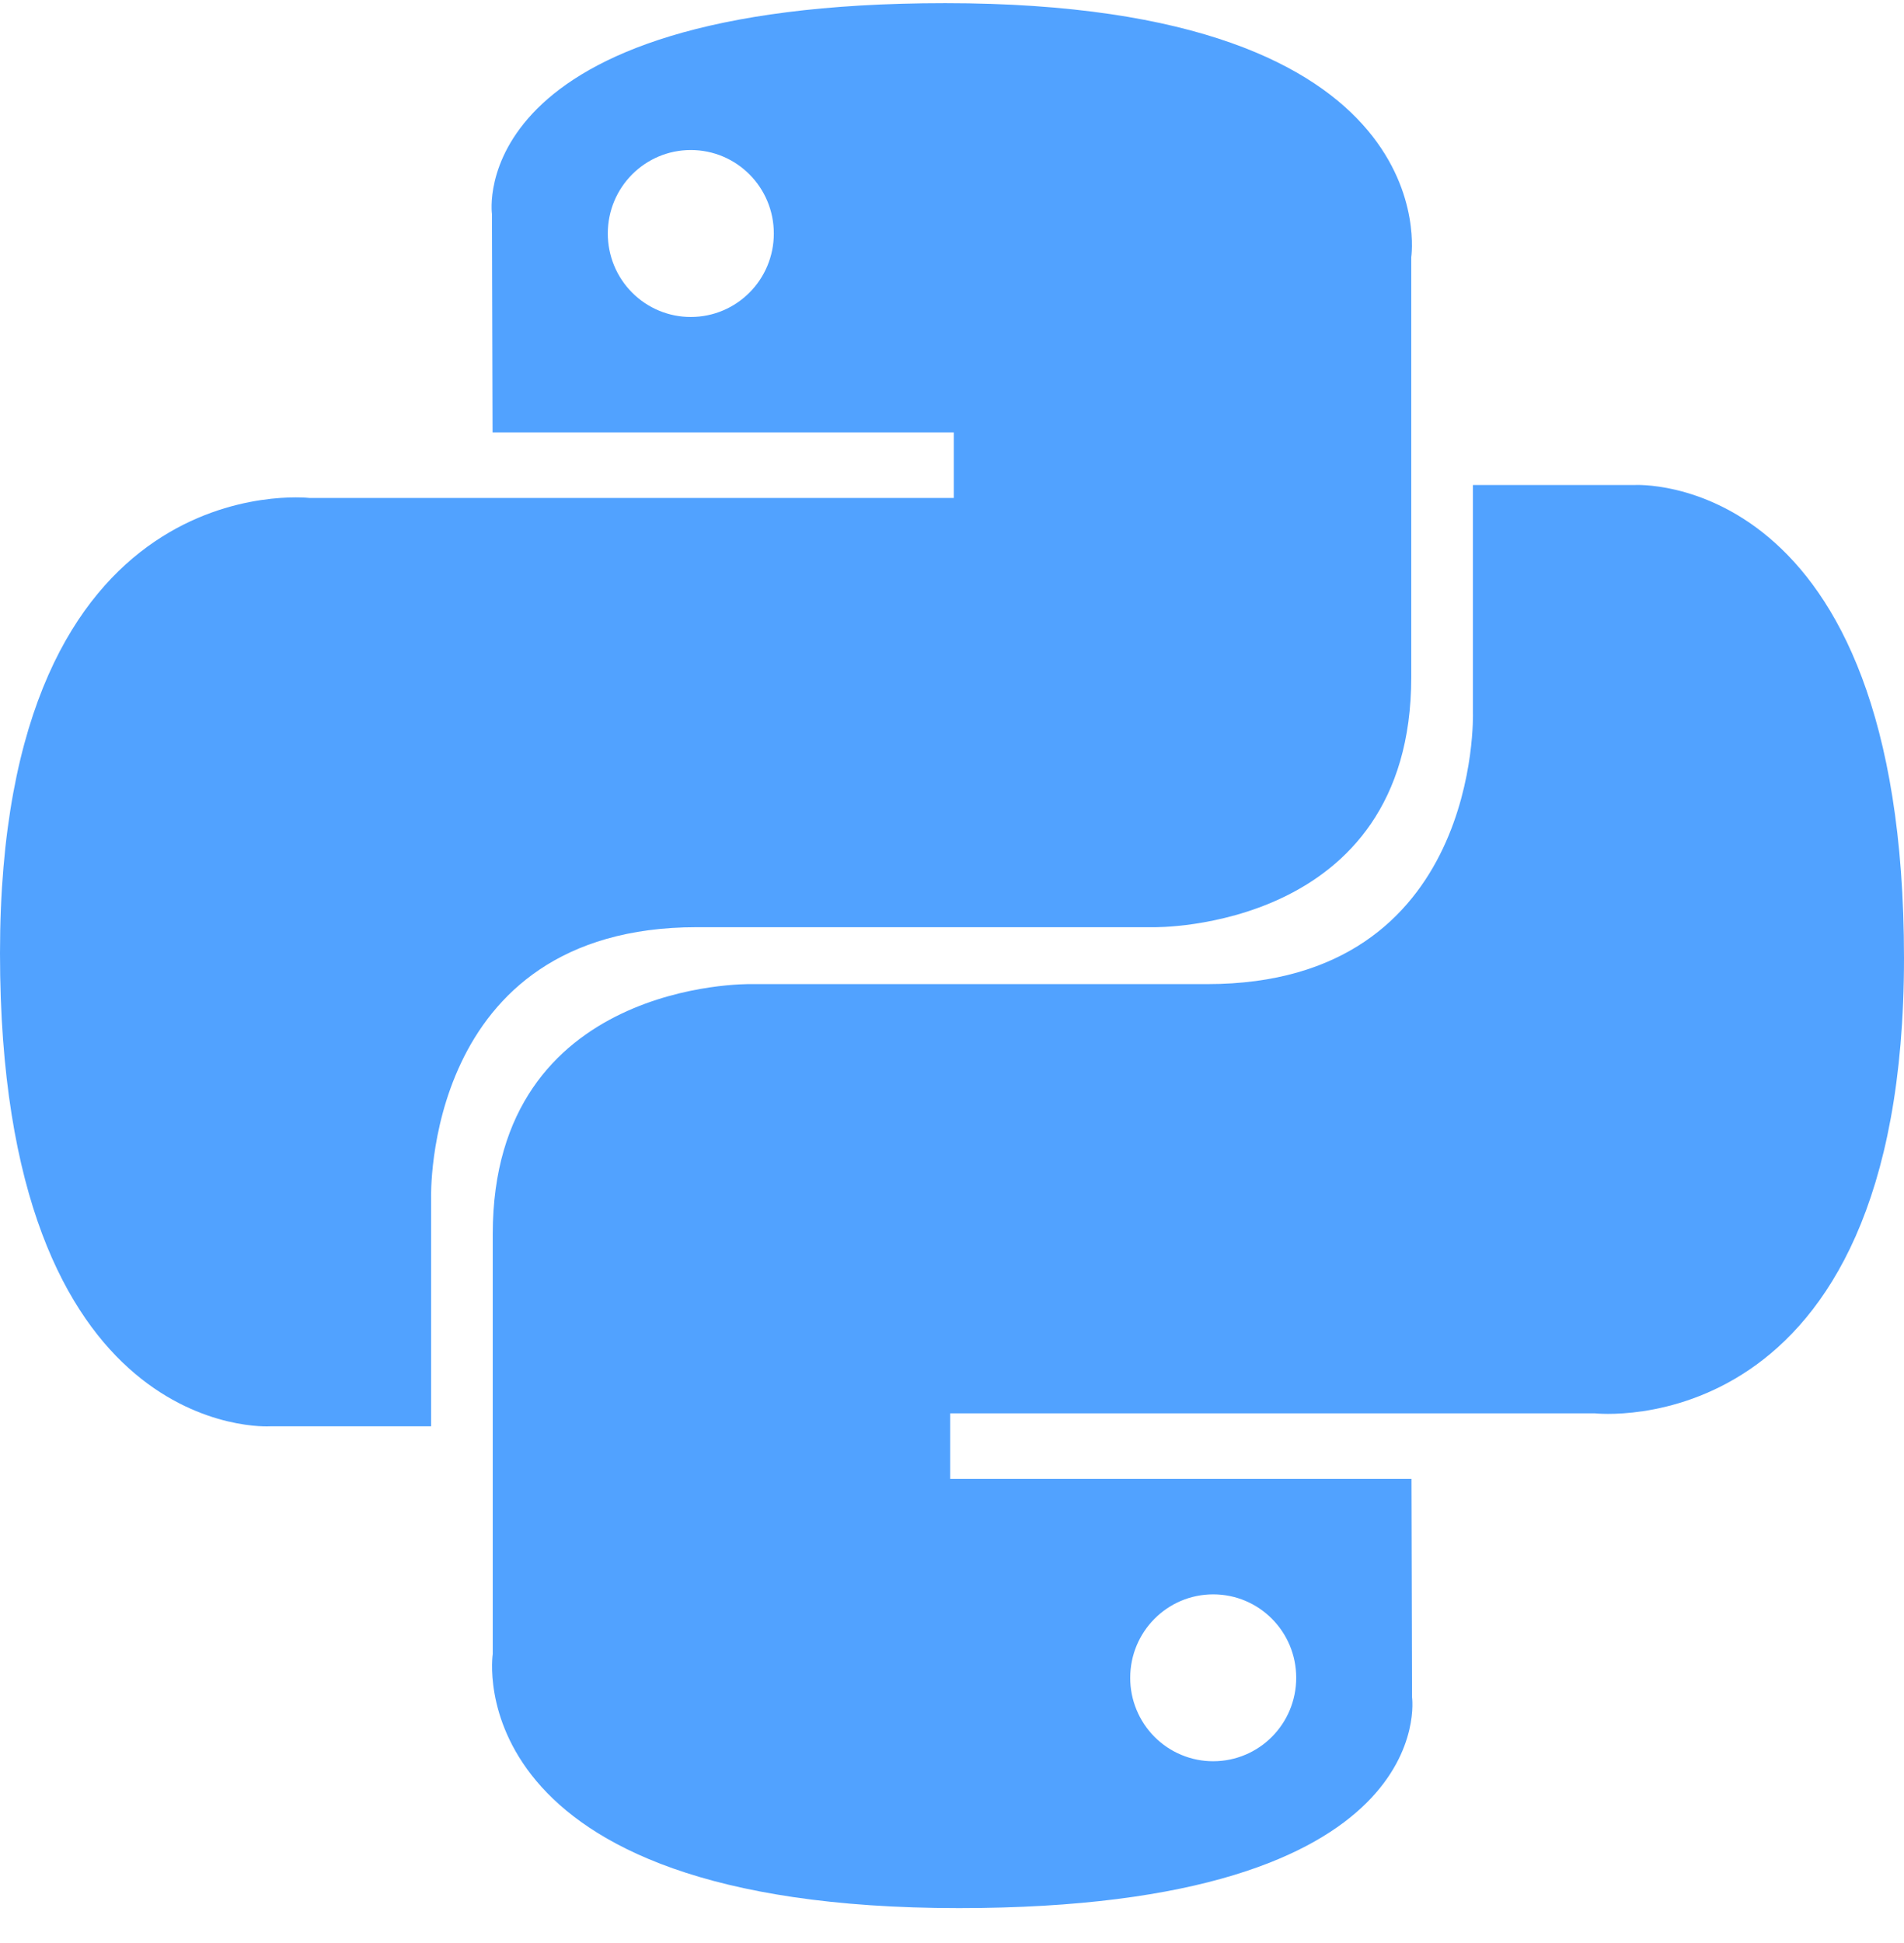
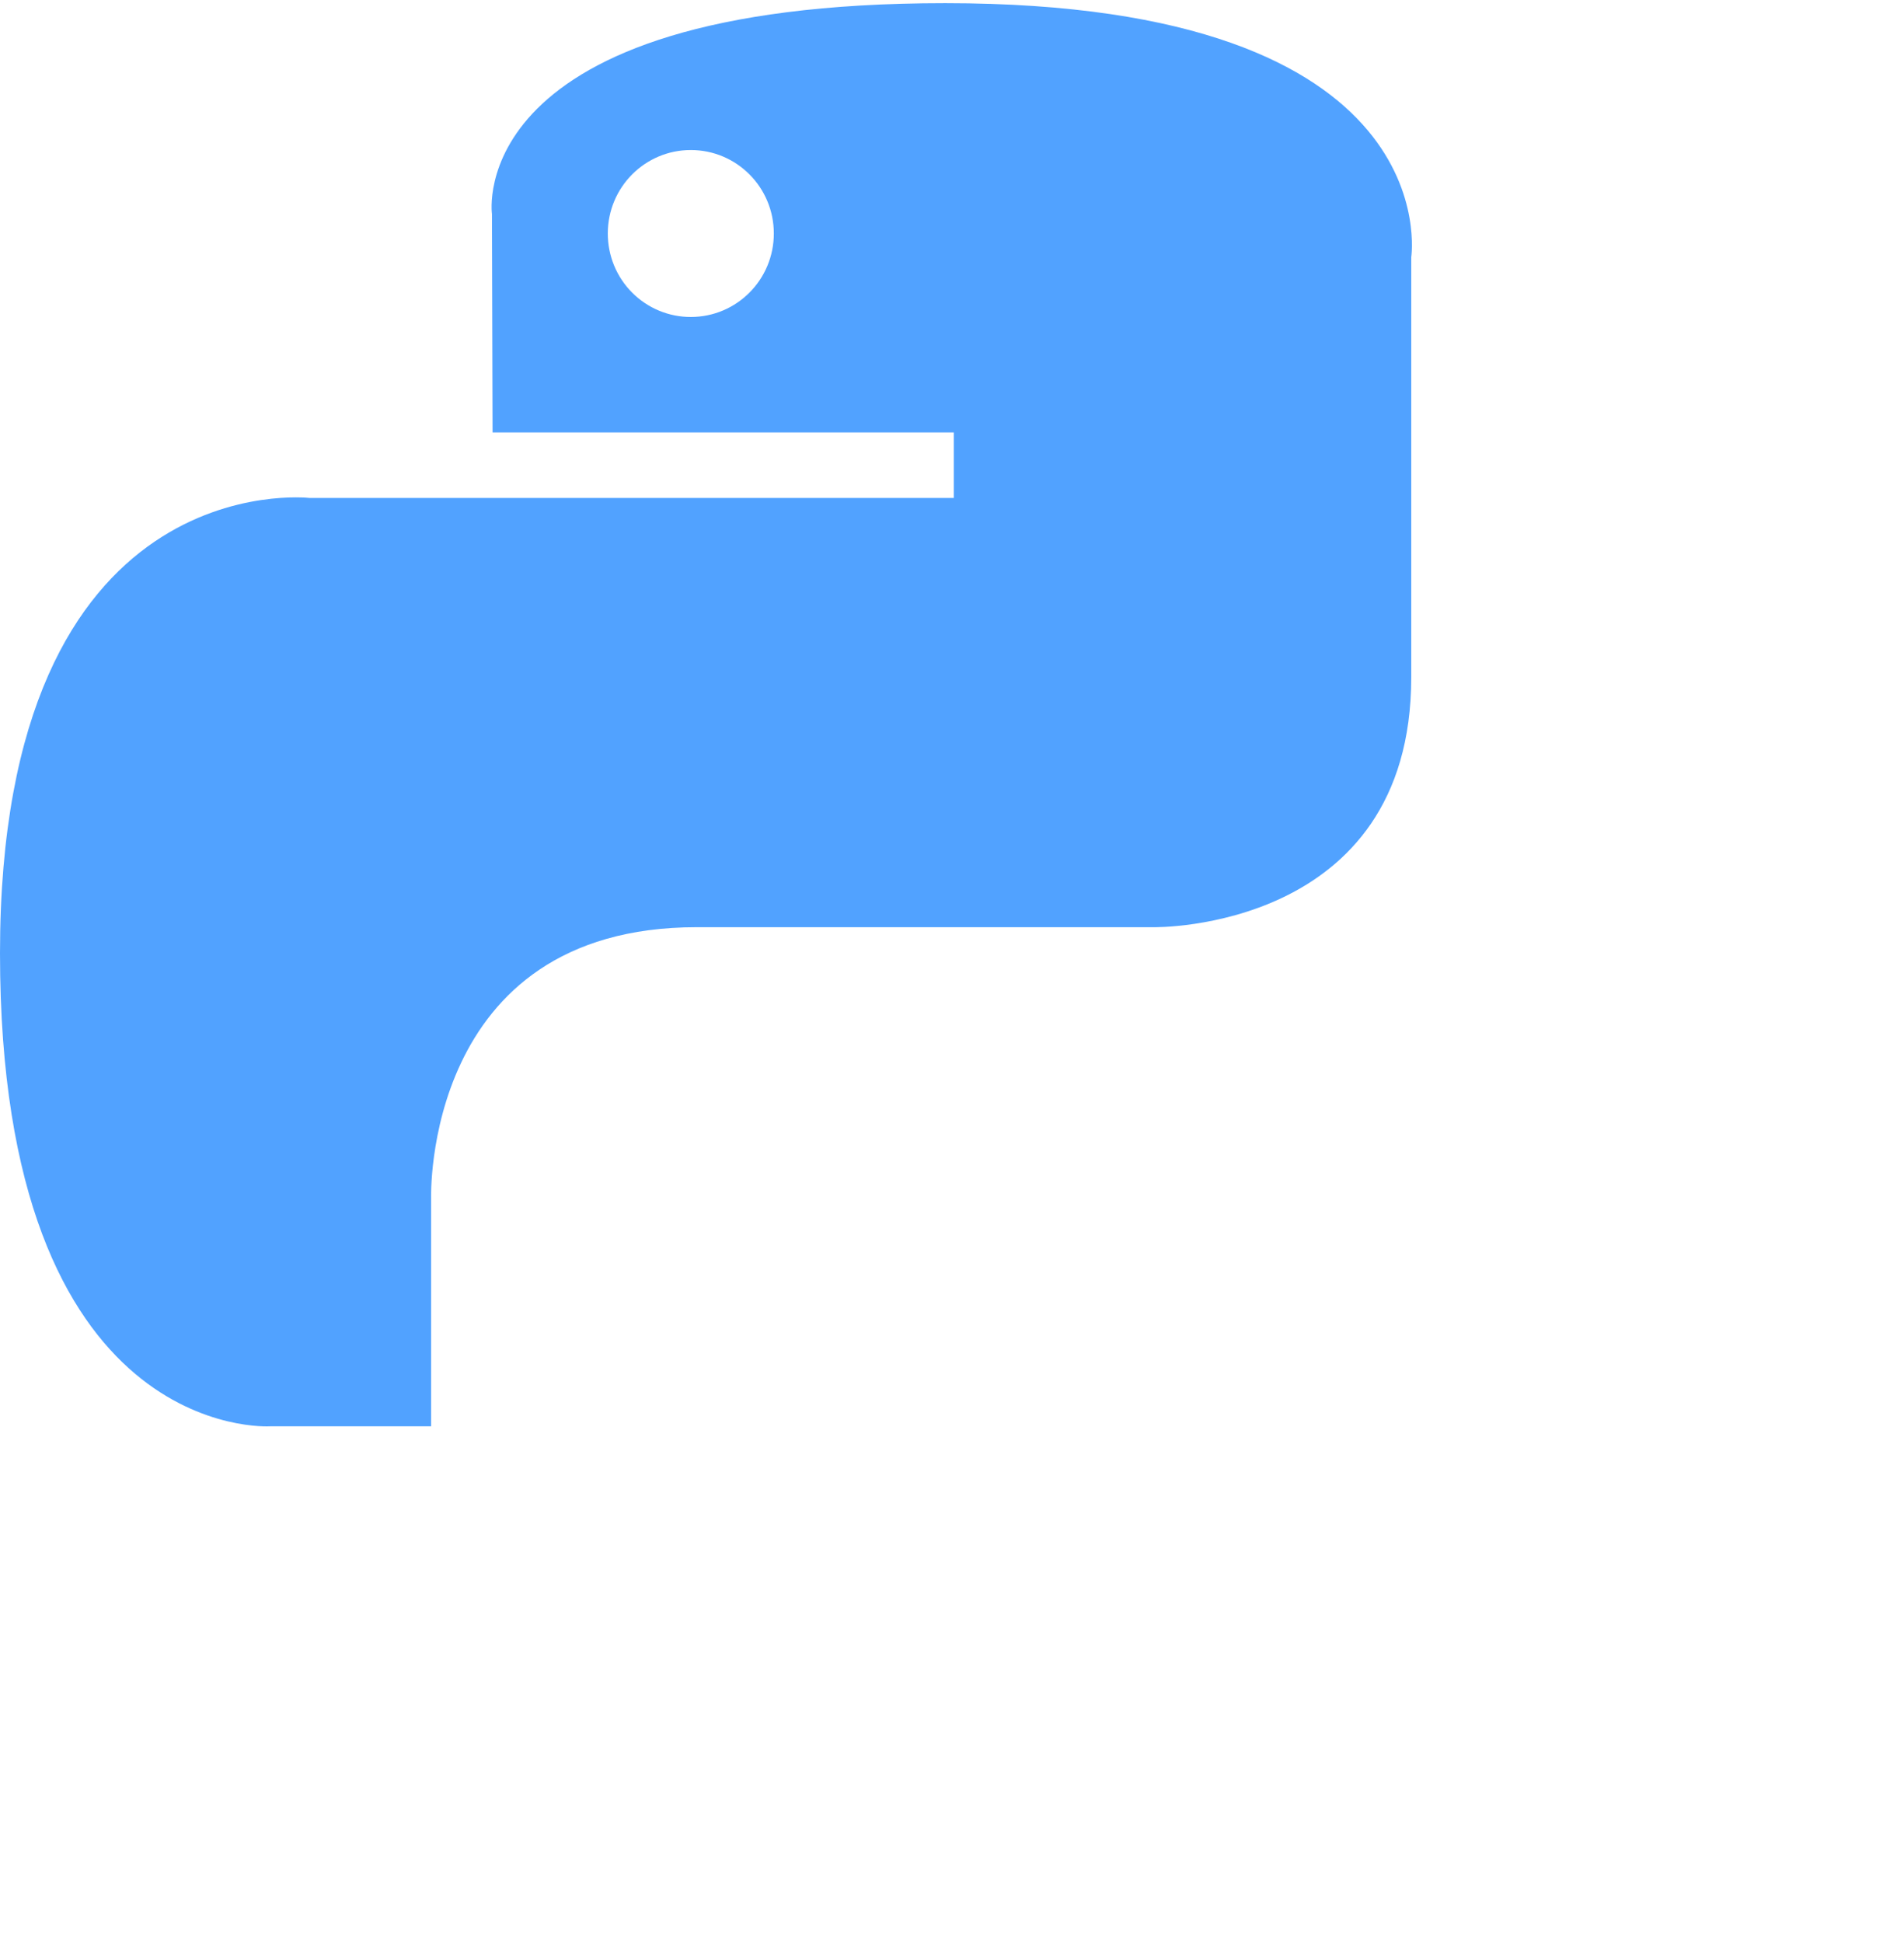
<svg xmlns="http://www.w3.org/2000/svg" width="50" height="51" viewBox="0 0 50 51" fill="none">
  <path d="M24.821 0.083C12.127 0.083 12.919 5.617 12.919 5.617L12.935 11.35H25.047V13.07H8.12C8.12 13.07 0 12.143 0 25.02C0 37.893 7.089 37.438 7.089 37.438H11.321V31.463C11.321 31.463 11.092 24.337 18.297 24.337H30.31C30.31 24.337 37.06 24.447 37.06 17.779V6.754C37.06 6.754 38.085 0.083 24.821 0.083ZM18.141 3.938C19.346 3.938 20.321 4.918 20.321 6.129C20.321 7.34 19.346 8.32 18.141 8.32C17.855 8.321 17.571 8.264 17.306 8.154C17.042 8.044 16.801 7.883 16.599 7.679C16.396 7.476 16.236 7.234 16.126 6.968C16.017 6.702 15.961 6.417 15.961 6.129C15.961 4.918 16.936 3.938 18.141 3.938Z" fill="url(#paint0_linear_244_73)" />
-   <path d="M25.18 50.084C37.874 50.084 37.081 44.55 37.081 44.55L37.066 38.817H24.953V37.097H41.878C41.878 37.097 50 38.024 50 25.149C50 12.274 42.911 12.731 42.911 12.731H38.68V18.704C38.68 18.704 38.908 25.831 31.703 25.831H19.69C19.69 25.831 12.94 25.721 12.94 32.388V43.413C12.94 43.413 11.915 50.084 25.18 50.084ZM31.859 46.229C31.573 46.23 31.289 46.173 31.025 46.063C30.76 45.953 30.52 45.792 30.317 45.588C30.115 45.385 29.954 45.143 29.845 44.877C29.735 44.611 29.679 44.326 29.68 44.038C29.68 42.829 30.655 41.849 31.859 41.849C33.064 41.849 34.039 42.827 34.039 44.038C34.039 45.251 33.064 46.229 31.859 46.229Z" fill="url(#paint1_linear_244_73)" />
  <defs>
    <linearGradient id="paint0_linear_244_73" x1="4.805" y1="4.453" x2="29.658" y2="29.26" gradientUnits="userSpaceOnUse">
      <stop stop-color="#51A2FF" />
      <stop offset="1" stop-color="#51A2FF" />
    </linearGradient>
    <linearGradient id="paint1_linear_244_73" x1="20.014" y1="20.317" x2="46.7" y2="45.751" gradientUnits="userSpaceOnUse">
      <stop stop-color="#51A2FF" />
      <stop offset="1" stop-color="#51A2FF" />
    </linearGradient>
  </defs>
</svg>